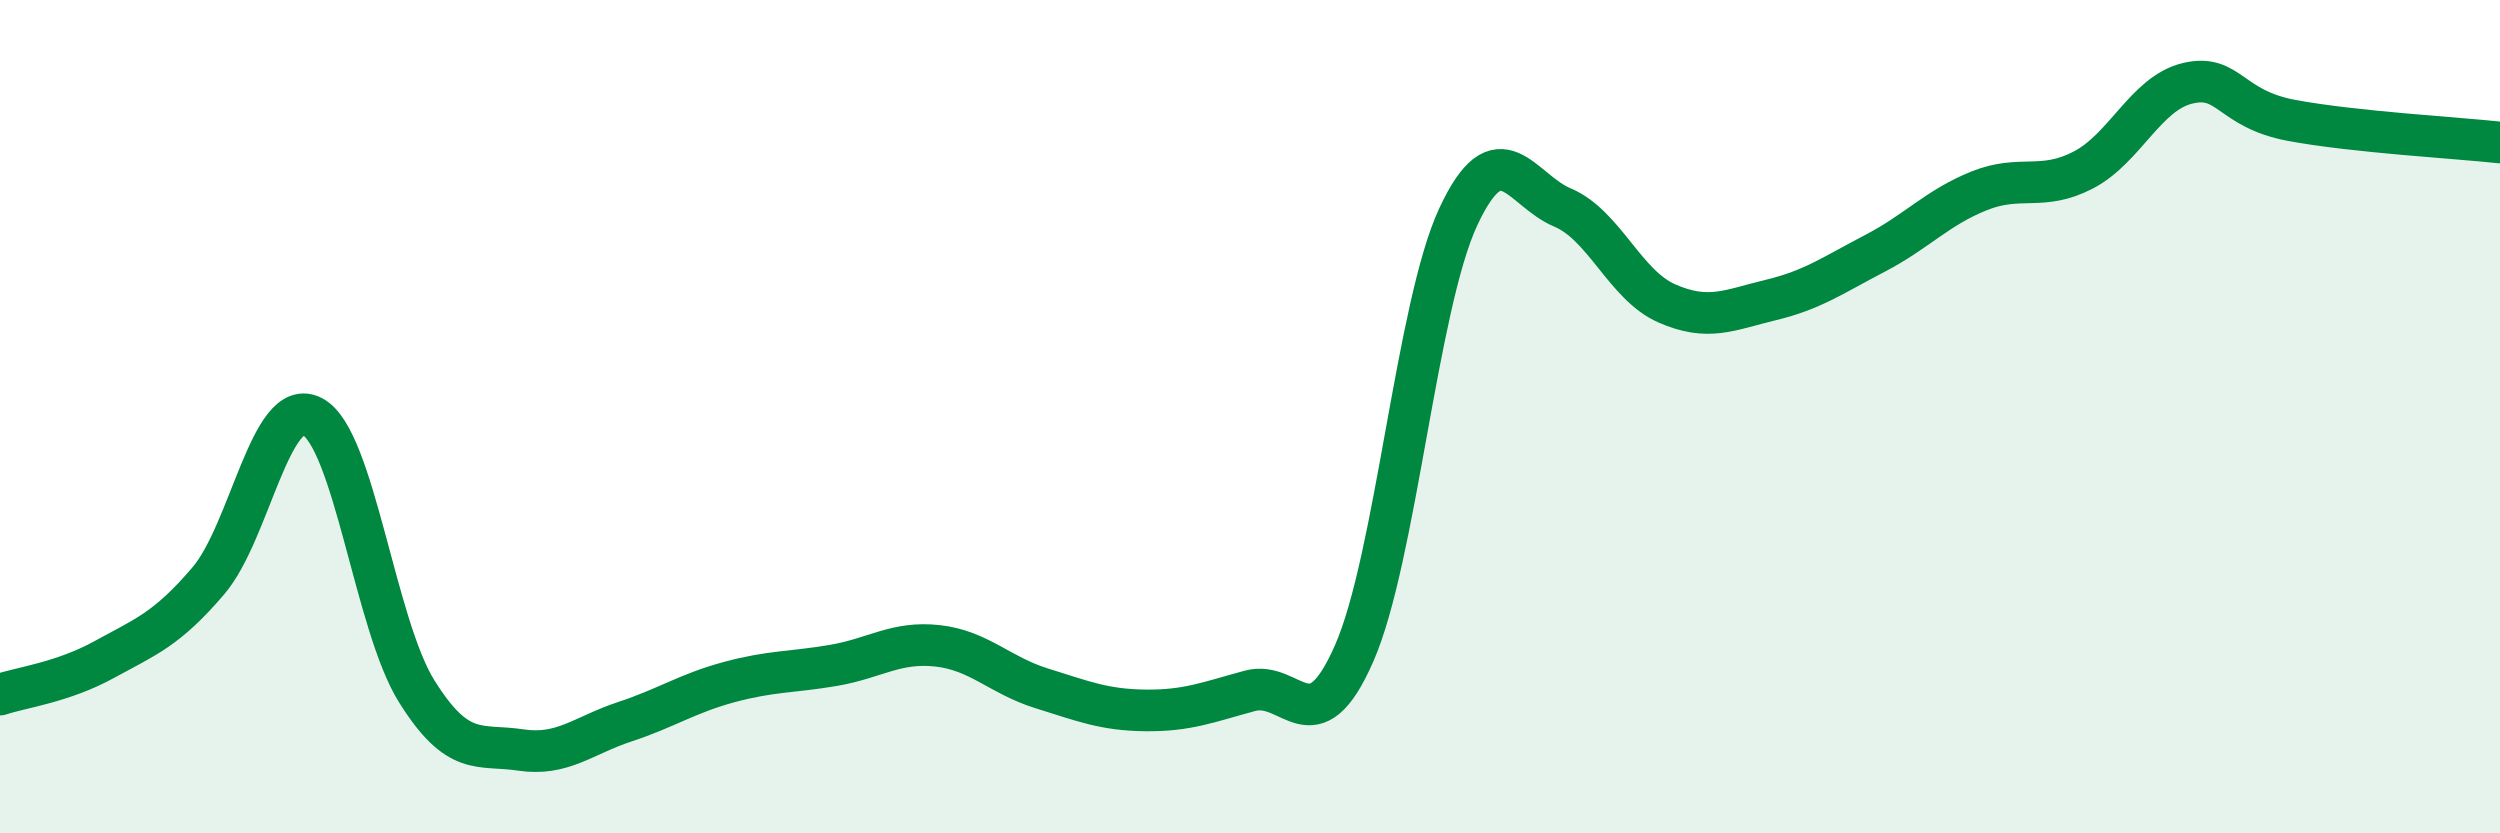
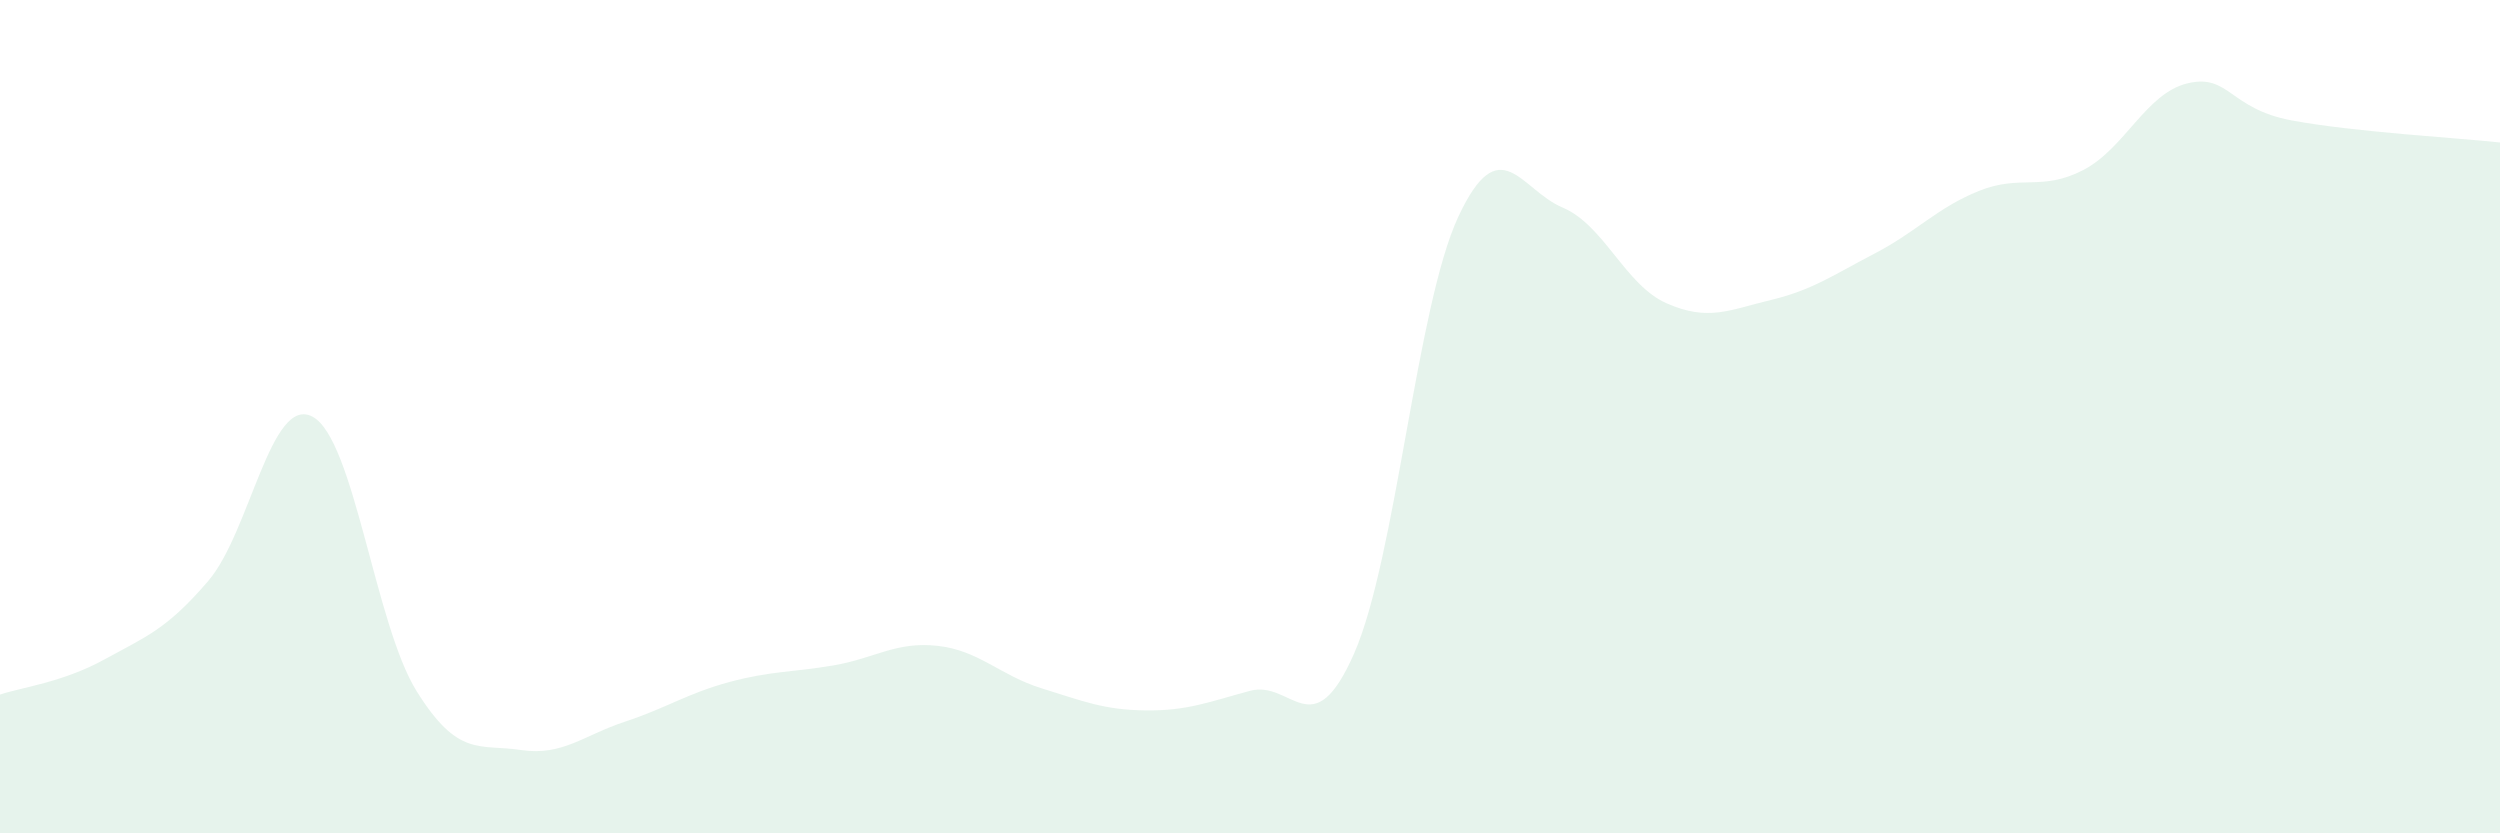
<svg xmlns="http://www.w3.org/2000/svg" width="60" height="20" viewBox="0 0 60 20">
  <path d="M 0,16.67 C 0.5,16.5 1.5,16.38 2.5,15.83 C 3.5,15.28 4,15.11 5,13.94 C 6,12.77 6.5,9.47 7.5,10 C 8.5,10.53 9,14.99 10,16.59 C 11,18.19 11.5,17.85 12.5,18 C 13.5,18.15 14,17.65 15,17.32 C 16,16.99 16.5,16.64 17.5,16.37 C 18.5,16.1 19,16.14 20,15.97 C 21,15.8 21.5,15.39 22.5,15.5 C 23.5,15.61 24,16.21 25,16.52 C 26,16.83 26.5,17.04 27.5,17.05 C 28.5,17.06 29,16.85 30,16.58 C 31,16.31 31.5,17.96 32.5,15.68 C 33.5,13.4 34,7.34 35,5.2 C 36,3.06 36.5,4.56 37.5,4.98 C 38.5,5.4 39,6.84 40,7.28 C 41,7.72 41.5,7.44 42.5,7.2 C 43.5,6.96 44,6.6 45,6.08 C 46,5.56 46.5,4.98 47.5,4.58 C 48.5,4.18 49,4.6 50,4.08 C 51,3.56 51.5,2.24 52.5,2 C 53.5,1.76 53.5,2.61 55,2.89 C 56.5,3.17 59,3.31 60,3.42L60 20L0 20Z" fill="#008740" opacity="0.1" stroke-linecap="round" stroke-linejoin="round" />
-   <path d="M 0,16.67 C 0.5,16.5 1.5,16.38 2.5,15.83 C 3.5,15.28 4,15.11 5,13.94 C 6,12.77 6.5,9.47 7.5,10 C 8.5,10.53 9,14.99 10,16.59 C 11,18.19 11.5,17.85 12.5,18 C 13.5,18.15 14,17.65 15,17.32 C 16,16.99 16.5,16.64 17.5,16.37 C 18.5,16.1 19,16.14 20,15.97 C 21,15.8 21.5,15.39 22.5,15.5 C 23.5,15.61 24,16.21 25,16.52 C 26,16.83 26.5,17.04 27.5,17.05 C 28.5,17.06 29,16.85 30,16.58 C 31,16.31 31.5,17.96 32.5,15.68 C 33.5,13.4 34,7.34 35,5.2 C 36,3.06 36.5,4.56 37.5,4.98 C 38.5,5.4 39,6.84 40,7.28 C 41,7.72 41.5,7.44 42.5,7.2 C 43.5,6.96 44,6.6 45,6.08 C 46,5.56 46.5,4.98 47.5,4.58 C 48.5,4.18 49,4.6 50,4.08 C 51,3.56 51.5,2.24 52.5,2 C 53.5,1.76 53.5,2.61 55,2.89 C 56.5,3.17 59,3.31 60,3.42" stroke="#008740" stroke-width="1" fill="none" stroke-linecap="round" stroke-linejoin="round" />
</svg>